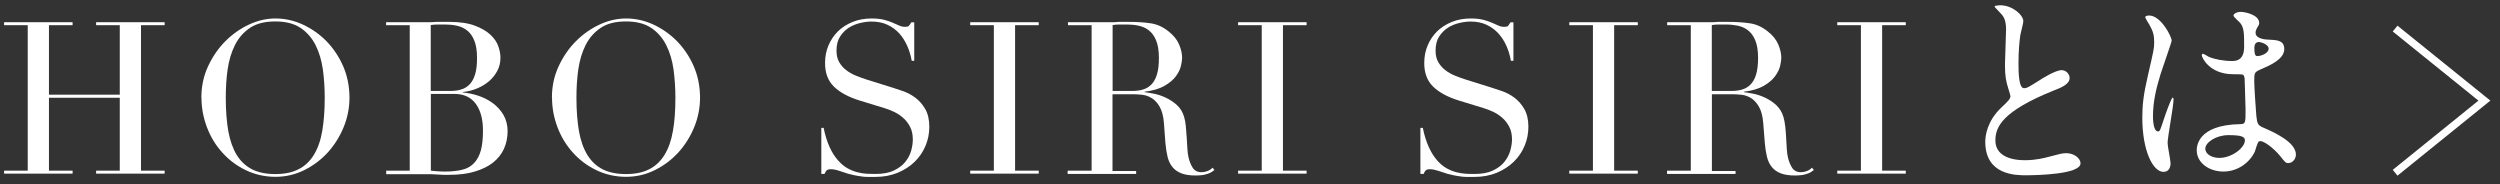
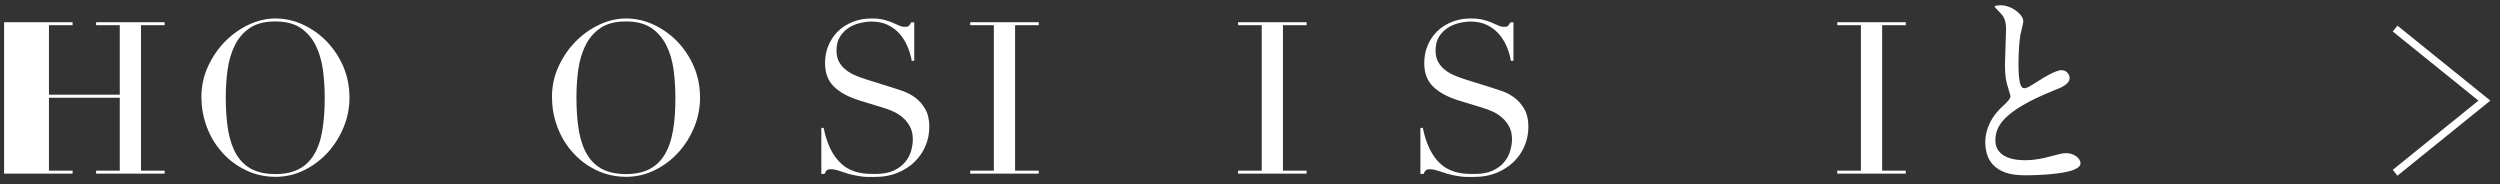
<svg xmlns="http://www.w3.org/2000/svg" width="217" height="16" viewBox="0 0 217 16" fill="none">
  <rect x="0" y="0" width="217" height="16" fill="#333333" stroke="none" />
-   <path d="M0.355 14.813H2.407V2.186H0.355V1.928H6.301V2.186H4.249V8.218H10.396V2.186H8.343V1.928H14.29V2.186H12.238V14.813H14.29V15.071H8.343V14.813H10.396V8.485H4.249V14.813H6.301V15.071H0.355V14.813Z" fill="white" />
+   <path d="M0.355 14.813V2.186H0.355V1.928H6.301V2.186H4.249V8.218H10.396V2.186H8.343V1.928H14.29V2.186H12.238V14.813H14.29V15.071H8.343V14.813H10.396V8.485H4.249V14.813H6.301V15.071H0.355V14.813Z" fill="white" />
  <path d="M17.478 8.485C17.478 7.502 17.669 6.595 18.06 5.755C18.451 4.916 18.948 4.19 19.558 3.579C20.169 2.968 20.857 2.482 21.62 2.128C22.384 1.775 23.147 1.604 23.911 1.604C24.722 1.604 25.514 1.775 26.278 2.128C27.042 2.482 27.729 2.959 28.34 3.579C28.941 4.2 29.428 4.925 29.791 5.755C30.153 6.595 30.334 7.502 30.334 8.485C30.334 9.344 30.172 10.194 29.838 11.015C29.504 11.835 29.046 12.57 28.473 13.21C27.891 13.849 27.213 14.365 26.431 14.756C25.648 15.148 24.808 15.348 23.911 15.348C23.014 15.348 22.136 15.157 21.343 14.775C20.551 14.393 19.873 13.888 19.301 13.248C18.728 12.618 18.279 11.883 17.965 11.053C17.65 10.222 17.487 9.363 17.487 8.476L17.478 8.485ZM19.597 8.485C19.597 9.592 19.673 10.556 19.816 11.387C19.969 12.208 20.208 12.895 20.551 13.458C20.895 14.012 21.343 14.422 21.878 14.699C22.422 14.966 23.09 15.109 23.892 15.109C24.694 15.109 25.343 14.976 25.896 14.699C26.44 14.432 26.889 14.012 27.233 13.458C27.576 12.905 27.824 12.217 27.967 11.387C28.111 10.566 28.187 9.592 28.187 8.485C28.187 7.636 28.13 6.815 28.025 6.023C27.91 5.231 27.7 4.524 27.385 3.904C27.07 3.283 26.631 2.787 26.078 2.415C25.514 2.043 24.789 1.861 23.892 1.861C22.995 1.861 22.26 2.043 21.706 2.415C21.143 2.787 20.713 3.283 20.398 3.904C20.084 4.524 19.873 5.231 19.759 6.023C19.644 6.815 19.597 7.636 19.597 8.485Z" fill="white" />
-   <path d="M33.513 14.813H35.565V2.186H33.513V1.928H36.739C36.92 1.928 37.111 1.928 37.302 1.928C37.493 1.928 37.684 1.909 37.884 1.899C38.085 1.899 38.276 1.899 38.457 1.899C38.638 1.899 38.82 1.899 38.992 1.899C39.889 1.899 40.624 2.004 41.206 2.224C41.788 2.443 42.237 2.701 42.571 3.016C42.905 3.331 43.134 3.665 43.258 4.028C43.382 4.391 43.439 4.715 43.439 5.011C43.439 5.421 43.353 5.794 43.172 6.137C42.991 6.481 42.752 6.786 42.456 7.044C42.151 7.302 41.807 7.512 41.416 7.674C41.025 7.836 40.614 7.941 40.175 7.989V8.027C40.614 8.065 41.072 8.161 41.531 8.313C41.989 8.466 42.409 8.686 42.79 8.963C43.163 9.239 43.468 9.583 43.707 9.984C43.936 10.394 44.06 10.862 44.06 11.387C44.06 11.912 43.955 12.446 43.745 12.914C43.535 13.372 43.22 13.773 42.8 14.107C42.38 14.441 41.855 14.699 41.215 14.89C40.576 15.081 39.831 15.176 38.982 15.176C38.81 15.176 38.638 15.176 38.476 15.176C38.314 15.176 38.133 15.157 37.951 15.148C37.77 15.138 37.579 15.128 37.379 15.119C37.178 15.119 36.978 15.119 36.749 15.119H33.523V14.861L33.513 14.813ZM37.407 7.894H39.106C39.45 7.894 39.765 7.855 40.051 7.76C40.337 7.674 40.576 7.521 40.776 7.311C40.977 7.092 41.139 6.805 41.244 6.433C41.359 6.061 41.406 5.593 41.406 5.03C41.406 4.391 41.321 3.875 41.158 3.493C40.996 3.102 40.776 2.816 40.509 2.615C40.242 2.415 39.946 2.291 39.621 2.224C39.297 2.157 38.972 2.128 38.648 2.128C38.428 2.128 38.199 2.128 37.97 2.128C37.741 2.128 37.55 2.148 37.388 2.176V7.884L37.407 7.894ZM37.407 14.813C37.55 14.823 37.722 14.842 37.894 14.861C38.075 14.88 38.324 14.89 38.657 14.89C39.24 14.89 39.727 14.832 40.147 14.727C40.566 14.623 40.901 14.422 41.158 14.145C41.416 13.868 41.616 13.506 41.74 13.048C41.864 12.589 41.922 12.017 41.922 11.33C41.922 10.347 41.712 9.573 41.292 9.001C40.872 8.438 40.252 8.151 39.431 8.151H37.398V14.813H37.407Z" fill="white" />
  <path d="M47.906 8.485C47.906 7.502 48.097 6.595 48.489 5.755C48.88 4.916 49.376 4.19 49.987 3.579C50.598 2.968 51.285 2.482 52.049 2.128C52.812 1.775 53.576 1.604 54.34 1.604C55.151 1.604 55.943 1.775 56.707 2.128C57.47 2.482 58.157 2.959 58.768 3.579C59.37 4.2 59.856 4.925 60.219 5.755C60.582 6.595 60.763 7.502 60.763 8.485C60.763 9.344 60.601 10.194 60.267 11.015C59.933 11.835 59.475 12.57 58.902 13.21C58.32 13.849 57.642 14.365 56.859 14.756C56.077 15.148 55.237 15.348 54.34 15.348C53.442 15.348 52.564 15.157 51.772 14.775C50.98 14.393 50.302 13.888 49.729 13.248C49.157 12.618 48.708 11.883 48.393 11.053C48.078 10.222 47.916 9.363 47.916 8.476L47.906 8.485ZM50.035 8.485C50.035 9.592 50.111 10.556 50.254 11.387C50.398 12.208 50.646 12.895 50.989 13.458C51.333 14.012 51.772 14.422 52.316 14.699C52.86 14.966 53.528 15.109 54.33 15.109C55.132 15.109 55.781 14.976 56.334 14.699C56.878 14.432 57.327 14.012 57.671 13.458C58.014 12.905 58.262 12.217 58.406 11.387C58.558 10.566 58.625 9.592 58.625 8.485C58.625 7.636 58.568 6.815 58.463 6.023C58.348 5.231 58.138 4.524 57.823 3.904C57.508 3.283 57.069 2.787 56.516 2.415C55.953 2.043 55.227 1.861 54.33 1.861C53.433 1.861 52.698 2.043 52.144 2.415C51.591 2.787 51.152 3.283 50.837 3.904C50.522 4.524 50.312 5.231 50.197 6.023C50.083 6.815 50.035 7.636 50.035 8.485Z" fill="white" />
  <path d="M71.291 11.101H71.491C71.625 11.769 71.806 12.322 72.016 12.78C72.226 13.239 72.465 13.611 72.732 13.907C72.99 14.203 73.257 14.432 73.543 14.594C73.83 14.756 74.116 14.871 74.403 14.947C74.689 15.023 74.966 15.062 75.233 15.081C75.5 15.09 75.748 15.1 75.977 15.1C76.626 15.1 77.161 15.004 77.581 14.804C78.001 14.603 78.335 14.355 78.574 14.059C78.812 13.764 78.994 13.429 79.089 13.086C79.184 12.733 79.232 12.408 79.232 12.112C79.232 11.683 79.156 11.31 78.994 11.005C78.831 10.7 78.631 10.432 78.383 10.222C78.135 10.003 77.867 9.831 77.581 9.697C77.295 9.564 77.018 9.459 76.76 9.382L74.641 8.733C73.648 8.428 72.894 8.018 72.379 7.512C71.864 7.006 71.615 6.328 71.615 5.479C71.615 4.925 71.711 4.41 71.911 3.942C72.112 3.465 72.389 3.064 72.742 2.711C73.095 2.367 73.524 2.1 74.021 1.899C74.517 1.699 75.061 1.604 75.653 1.604C76.082 1.604 76.445 1.642 76.731 1.718C77.018 1.794 77.266 1.871 77.476 1.966C77.686 2.062 77.877 2.138 78.039 2.214C78.201 2.291 78.373 2.329 78.545 2.329C78.707 2.329 78.812 2.31 78.87 2.262C78.927 2.214 79.003 2.109 79.099 1.938H79.356V5.278H79.137C79.06 4.839 78.936 4.41 78.755 3.999C78.574 3.589 78.344 3.226 78.068 2.911C77.781 2.596 77.447 2.348 77.046 2.157C76.646 1.966 76.178 1.871 75.653 1.871C75.357 1.871 75.032 1.909 74.67 1.995C74.307 2.081 73.983 2.214 73.677 2.405C73.372 2.606 73.114 2.863 72.914 3.178C72.713 3.493 72.608 3.904 72.608 4.4C72.608 4.791 72.684 5.126 72.847 5.402C73.009 5.679 73.21 5.908 73.467 6.099C73.715 6.29 74.002 6.452 74.317 6.576C74.632 6.71 74.947 6.815 75.271 6.92L77.505 7.617C77.734 7.693 78.029 7.788 78.392 7.913C78.745 8.037 79.099 8.218 79.433 8.466C79.767 8.714 80.063 9.039 80.301 9.449C80.54 9.85 80.664 10.375 80.664 10.995C80.664 11.578 80.559 12.122 80.339 12.647C80.12 13.172 79.814 13.63 79.404 14.031C79.003 14.432 78.507 14.747 77.924 14.995C77.342 15.233 76.693 15.357 75.968 15.357C75.71 15.357 75.481 15.357 75.29 15.357C75.09 15.357 74.908 15.338 74.737 15.31C74.565 15.281 74.393 15.262 74.221 15.224C74.049 15.186 73.859 15.148 73.648 15.09C73.4 15.014 73.133 14.928 72.856 14.832C72.579 14.737 72.331 14.689 72.121 14.689C71.94 14.689 71.806 14.727 71.74 14.804C71.673 14.88 71.615 14.976 71.568 15.1H71.291V11.129V11.101Z" fill="white" />
  <path d="M84.215 14.813H86.267V2.186H84.215V1.928H90.161V2.186H88.109V14.813H90.161V15.071H84.215V14.813Z" fill="white" />
-   <path d="M92.7 14.813H94.752V2.186H92.7V1.928H96.203C96.355 1.928 96.498 1.928 96.641 1.928C96.794 1.928 96.937 1.909 97.081 1.899C97.224 1.899 97.376 1.899 97.52 1.899C97.663 1.899 97.816 1.899 97.959 1.899C98.684 1.899 99.324 1.938 99.877 2.023C100.431 2.1 100.946 2.338 101.423 2.72C101.853 3.054 102.158 3.427 102.34 3.847C102.521 4.267 102.607 4.658 102.607 5.03C102.607 5.211 102.569 5.45 102.502 5.736C102.435 6.023 102.282 6.319 102.063 6.624C101.834 6.929 101.509 7.206 101.07 7.454C100.641 7.703 100.068 7.874 99.352 7.96V7.998C99.553 8.027 99.82 8.065 100.154 8.132C100.488 8.199 100.841 8.313 101.185 8.476C101.528 8.638 101.862 8.848 102.149 9.115C102.445 9.382 102.655 9.717 102.779 10.136C102.855 10.385 102.903 10.662 102.931 10.976C102.96 11.291 102.989 11.616 103.008 11.95C103.027 12.284 103.046 12.599 103.065 12.914C103.084 13.22 103.113 13.477 103.17 13.687C103.246 14.012 103.361 14.298 103.523 14.556C103.686 14.813 103.943 14.947 104.296 14.947C104.459 14.947 104.621 14.918 104.793 14.852C104.965 14.794 105.117 14.689 105.251 14.556L105.413 14.756C105.356 14.804 105.279 14.861 105.203 14.909C105.127 14.966 105.022 15.014 104.898 15.062C104.774 15.109 104.621 15.148 104.449 15.186C104.268 15.214 104.048 15.233 103.791 15.233C103.294 15.233 102.893 15.176 102.559 15.052C102.235 14.928 101.967 14.747 101.777 14.508C101.576 14.269 101.433 13.973 101.347 13.62C101.261 13.267 101.194 12.857 101.156 12.389L101.032 10.709C100.984 10.098 100.86 9.612 100.66 9.268C100.459 8.924 100.23 8.676 99.963 8.514C99.696 8.352 99.429 8.256 99.142 8.228C98.856 8.199 98.617 8.18 98.407 8.18H96.565V14.842H98.617V15.1H92.671V14.842L92.7 14.813ZM96.594 7.894H98.293C98.636 7.894 98.951 7.855 99.238 7.76C99.524 7.674 99.763 7.521 99.963 7.311C100.164 7.092 100.326 6.805 100.431 6.433C100.545 6.061 100.593 5.593 100.593 5.03C100.593 4.391 100.507 3.875 100.345 3.493C100.183 3.102 99.963 2.816 99.696 2.615C99.429 2.415 99.133 2.291 98.808 2.224C98.484 2.157 98.159 2.128 97.835 2.128C97.615 2.128 97.386 2.128 97.157 2.128C96.928 2.128 96.737 2.148 96.575 2.176V7.884L96.594 7.894Z" fill="white" />
  <path d="M107.466 14.813H109.518V2.186H107.466V1.928H113.412V2.186H111.36V14.813H113.412V15.071H107.466V14.813Z" fill="white" />
  <path d="M123.301 11.101H123.501C123.635 11.769 123.816 12.322 124.026 12.78C124.236 13.239 124.475 13.611 124.732 13.907C124.99 14.203 125.257 14.432 125.544 14.594C125.83 14.756 126.116 14.871 126.403 14.947C126.689 15.023 126.966 15.062 127.233 15.081C127.5 15.1 127.748 15.1 127.977 15.1C128.627 15.1 129.161 15.004 129.581 14.804C130.001 14.603 130.335 14.355 130.574 14.059C130.812 13.764 130.994 13.429 131.089 13.086C131.185 12.733 131.242 12.408 131.242 12.112C131.242 11.683 131.165 11.31 131.003 11.005C130.841 10.7 130.64 10.432 130.392 10.222C130.144 10.003 129.877 9.831 129.591 9.697C129.304 9.564 129.027 9.459 128.77 9.382L126.651 8.733C125.658 8.428 124.904 8.018 124.389 7.512C123.873 7.006 123.625 6.328 123.625 5.479C123.625 4.925 123.721 4.41 123.921 3.942C124.121 3.465 124.398 3.064 124.751 2.711C125.105 2.367 125.534 2.1 126.03 1.899C126.527 1.699 127.071 1.604 127.663 1.604C128.092 1.604 128.455 1.642 128.741 1.718C129.027 1.794 129.276 1.871 129.486 1.966C129.696 2.062 129.886 2.138 130.049 2.214C130.211 2.291 130.383 2.329 130.555 2.329C130.717 2.329 130.822 2.31 130.879 2.262C130.936 2.214 131.013 2.109 131.108 1.938H131.366V5.278H131.146C131.07 4.839 130.946 4.41 130.765 3.999C130.583 3.589 130.354 3.226 130.068 2.911C129.781 2.596 129.447 2.348 129.046 2.157C128.646 1.966 128.178 1.871 127.653 1.871C127.357 1.871 127.033 1.909 126.67 1.995C126.307 2.081 125.983 2.214 125.677 2.405C125.372 2.606 125.114 2.863 124.914 3.178C124.713 3.493 124.608 3.904 124.608 4.4C124.608 4.791 124.685 5.126 124.847 5.402C125.009 5.679 125.21 5.908 125.467 6.099C125.715 6.29 126.002 6.452 126.317 6.576C126.632 6.71 126.947 6.815 127.271 6.92L129.505 7.617C129.734 7.693 130.03 7.788 130.392 7.913C130.745 8.037 131.099 8.218 131.433 8.466C131.767 8.714 132.063 9.039 132.301 9.449C132.54 9.85 132.664 10.375 132.664 10.995C132.664 11.578 132.559 12.122 132.339 12.647C132.12 13.172 131.814 13.63 131.404 14.031C130.994 14.432 130.507 14.747 129.925 14.995C129.342 15.233 128.693 15.357 127.968 15.357C127.71 15.357 127.481 15.357 127.29 15.357C127.09 15.357 126.908 15.338 126.737 15.31C126.565 15.281 126.393 15.262 126.221 15.224C126.049 15.186 125.859 15.148 125.649 15.09C125.4 15.014 125.133 14.928 124.856 14.832C124.57 14.737 124.331 14.689 124.121 14.689C123.94 14.689 123.806 14.727 123.74 14.804C123.673 14.88 123.616 14.976 123.568 15.1H123.291V11.129L123.301 11.101Z" fill="white" />
-   <path d="M136.214 14.813H138.266V2.186H136.214V1.928H142.16V2.186H140.108V14.813H142.16V15.071H136.214V14.813Z" fill="white" />
-   <path d="M144.709 14.813H146.761V2.186H144.709V1.928H148.212C148.355 1.928 148.508 1.928 148.651 1.928C148.803 1.928 148.947 1.909 149.09 1.899C149.243 1.899 149.386 1.899 149.529 1.899C149.672 1.899 149.825 1.899 149.968 1.899C150.693 1.899 151.333 1.938 151.886 2.023C152.44 2.1 152.955 2.338 153.433 2.72C153.862 3.054 154.168 3.427 154.349 3.847C154.53 4.267 154.616 4.658 154.616 5.03C154.616 5.211 154.578 5.45 154.511 5.736C154.444 6.023 154.292 6.319 154.072 6.624C153.843 6.929 153.519 7.206 153.089 7.454C152.66 7.703 152.087 7.874 151.371 7.96V7.998C151.571 8.027 151.839 8.065 152.173 8.132C152.507 8.199 152.86 8.313 153.204 8.476C153.547 8.638 153.881 8.848 154.168 9.115C154.454 9.382 154.673 9.717 154.798 10.136C154.874 10.385 154.922 10.662 154.96 10.976C154.998 11.291 155.017 11.616 155.036 11.95C155.055 12.284 155.074 12.599 155.093 12.914C155.113 13.22 155.141 13.477 155.198 13.687C155.275 14.012 155.389 14.298 155.552 14.556C155.714 14.813 155.972 14.947 156.325 14.947C156.487 14.947 156.649 14.918 156.821 14.852C156.993 14.794 157.146 14.689 157.279 14.556L157.441 14.756C157.384 14.804 157.308 14.861 157.231 14.909C157.155 14.966 157.05 15.014 156.926 15.062C156.802 15.109 156.649 15.148 156.477 15.186C156.296 15.214 156.077 15.233 155.819 15.233C155.322 15.233 154.922 15.176 154.588 15.052C154.263 14.928 153.996 14.747 153.805 14.508C153.604 14.269 153.461 13.973 153.375 13.62C153.289 13.267 153.223 12.857 153.184 12.389L153.051 10.709C153.003 10.098 152.879 9.612 152.679 9.268C152.478 8.924 152.249 8.676 151.991 8.514C151.724 8.352 151.457 8.256 151.171 8.228C150.884 8.199 150.646 8.18 150.436 8.18H148.593V14.842H150.646V15.1H144.699V14.842L144.709 14.813ZM148.603 7.894H150.302C150.646 7.894 150.961 7.855 151.247 7.76C151.533 7.674 151.772 7.521 151.972 7.311C152.173 7.092 152.335 6.805 152.44 6.433C152.545 6.061 152.602 5.593 152.602 5.03C152.602 4.391 152.516 3.875 152.354 3.493C152.192 3.102 151.972 2.816 151.705 2.615C151.438 2.415 151.142 2.291 150.817 2.224C150.493 2.167 150.168 2.128 149.844 2.128C149.624 2.128 149.395 2.128 149.166 2.128C148.937 2.128 148.746 2.148 148.584 2.176V7.884L148.603 7.894Z" fill="white" />
  <path d="M159.475 14.813H161.527V2.186H159.475V1.928H165.421V2.186H163.369V14.813H165.421V15.071H159.475V14.813Z" fill="white" />
  <path d="M173.716 9.335C174.269 8.819 174.508 8.581 174.508 8.342C174.508 8.285 174.374 7.865 174.346 7.769C174.126 7.073 174.031 6.643 174.031 5.612C174.031 5.192 174.126 3.045 174.126 2.567C174.126 1.642 173.869 1.365 173.573 1.069C173.181 0.658 173.134 0.611 173.134 0.553C173.134 0.477 173.573 0.458 173.63 0.458C174.68 0.458 175.625 1.307 175.625 1.842C175.625 2.004 175.405 2.835 175.367 3.026C175.291 3.541 175.205 4.39 175.205 5.459C175.205 6.156 175.205 7.655 175.682 7.655C175.94 7.655 176.054 7.578 177.047 6.958C177.247 6.824 178.412 6.089 178.946 6.089C179.366 6.089 179.643 6.462 179.643 6.767C179.643 7.321 178.889 7.617 178.221 7.874C173.83 9.65 173.2 10.995 173.2 12.188C173.2 13.382 174.269 13.906 175.768 13.906C176.694 13.906 177.429 13.725 177.982 13.572C178.813 13.353 179.013 13.296 179.366 13.296C179.996 13.296 180.588 13.716 180.588 14.183C180.588 15.128 176.827 15.214 175.844 15.214C174.995 15.214 172.322 15.214 172.322 12.313C172.322 11.797 172.465 10.518 173.725 9.325L173.716 9.335Z" fill="white" />
-   <path d="M188.405 14.164C188.405 14.565 188.224 14.918 187.794 14.918C186.868 14.918 185.952 13.076 185.952 10.213C185.952 9.125 186.048 8.237 186.429 6.595C186.945 4.324 186.983 4.238 186.983 3.665C186.983 3.035 186.888 2.72 186.563 2.138C186.506 2.023 186.21 1.603 186.21 1.489C186.21 1.374 186.429 1.346 186.544 1.346C187.575 1.346 188.501 3.188 188.501 3.522C188.501 3.665 187.689 5.937 187.546 6.404C187.174 7.626 186.878 8.762 186.878 10.117C186.878 10.232 186.878 11.406 187.317 11.406C187.479 11.406 187.498 11.329 187.832 10.318C187.909 10.079 188.462 8.476 188.587 8.476C188.663 8.476 188.663 8.609 188.663 8.638C188.663 9.23 188.147 11.883 188.147 12.418C188.147 12.694 188.405 13.916 188.405 14.174V14.164ZM195.735 13.133C195.258 14.145 194.218 14.89 192.987 14.89C191.755 14.89 190.677 14.136 190.677 13.048C190.677 12.79 190.677 10.833 194.457 10.776C194.915 10.776 194.915 10.642 194.915 9.506C194.915 9.392 194.857 7.435 194.838 6.92C194.838 6.805 194.819 6.586 194.695 6.481C194.657 6.443 193.941 6.443 193.846 6.443C191.765 6.443 191.116 4.982 191.116 4.801C191.116 4.744 191.135 4.667 191.211 4.667C191.288 4.667 191.641 4.887 191.708 4.925C192.223 5.145 192.977 5.297 193.779 5.297C194.453 5.297 194.791 4.89 194.791 4.076C194.791 2.911 194.791 2.396 194.437 1.976C194.361 1.88 193.865 1.479 193.865 1.346C193.865 1.231 194.103 1.031 194.495 1.031C194.886 1.031 196.098 1.288 196.098 1.995C196.098 2.119 196.079 2.157 195.898 2.453C195.841 2.548 195.783 2.692 195.783 2.844C195.783 3.398 196.738 3.436 196.852 3.436C197.664 3.474 198.274 3.493 198.274 4.266C198.274 5.135 197.034 5.67 196.356 5.965C195.669 6.261 195.669 6.28 195.669 7.073C195.669 7.483 195.802 9.564 195.85 10.06C195.926 10.747 195.984 10.871 196.442 11.072C197.349 11.463 199.286 12.322 199.286 13.42C199.286 13.754 199.028 14.155 198.618 14.155C198.398 14.155 198.341 14.078 197.902 13.525C197.368 12.876 196.404 12.103 196.079 12.274C195.945 12.332 195.783 13.009 195.726 13.143L195.735 13.133ZM191.421 12.895C191.421 13.391 191.994 13.706 192.643 13.706C193.731 13.706 194.857 12.819 194.857 12.189C194.857 11.874 194.6 11.73 193.416 11.73C192.366 11.73 191.421 12.36 191.421 12.895ZM195.678 4.171C195.678 4.868 195.831 4.868 195.955 4.868C196.213 4.868 196.919 4.648 196.919 4.219C196.919 3.885 196.308 3.646 196.05 3.646C195.993 3.646 195.907 3.665 195.831 3.722C195.755 3.78 195.678 3.923 195.678 4.161V4.171Z" fill="white" />
  <path d="M207.896 2.481L215.646 8.733L207.896 14.995" stroke="white" stroke-width="0.65" stroke-miterlimit="10" />
</svg>